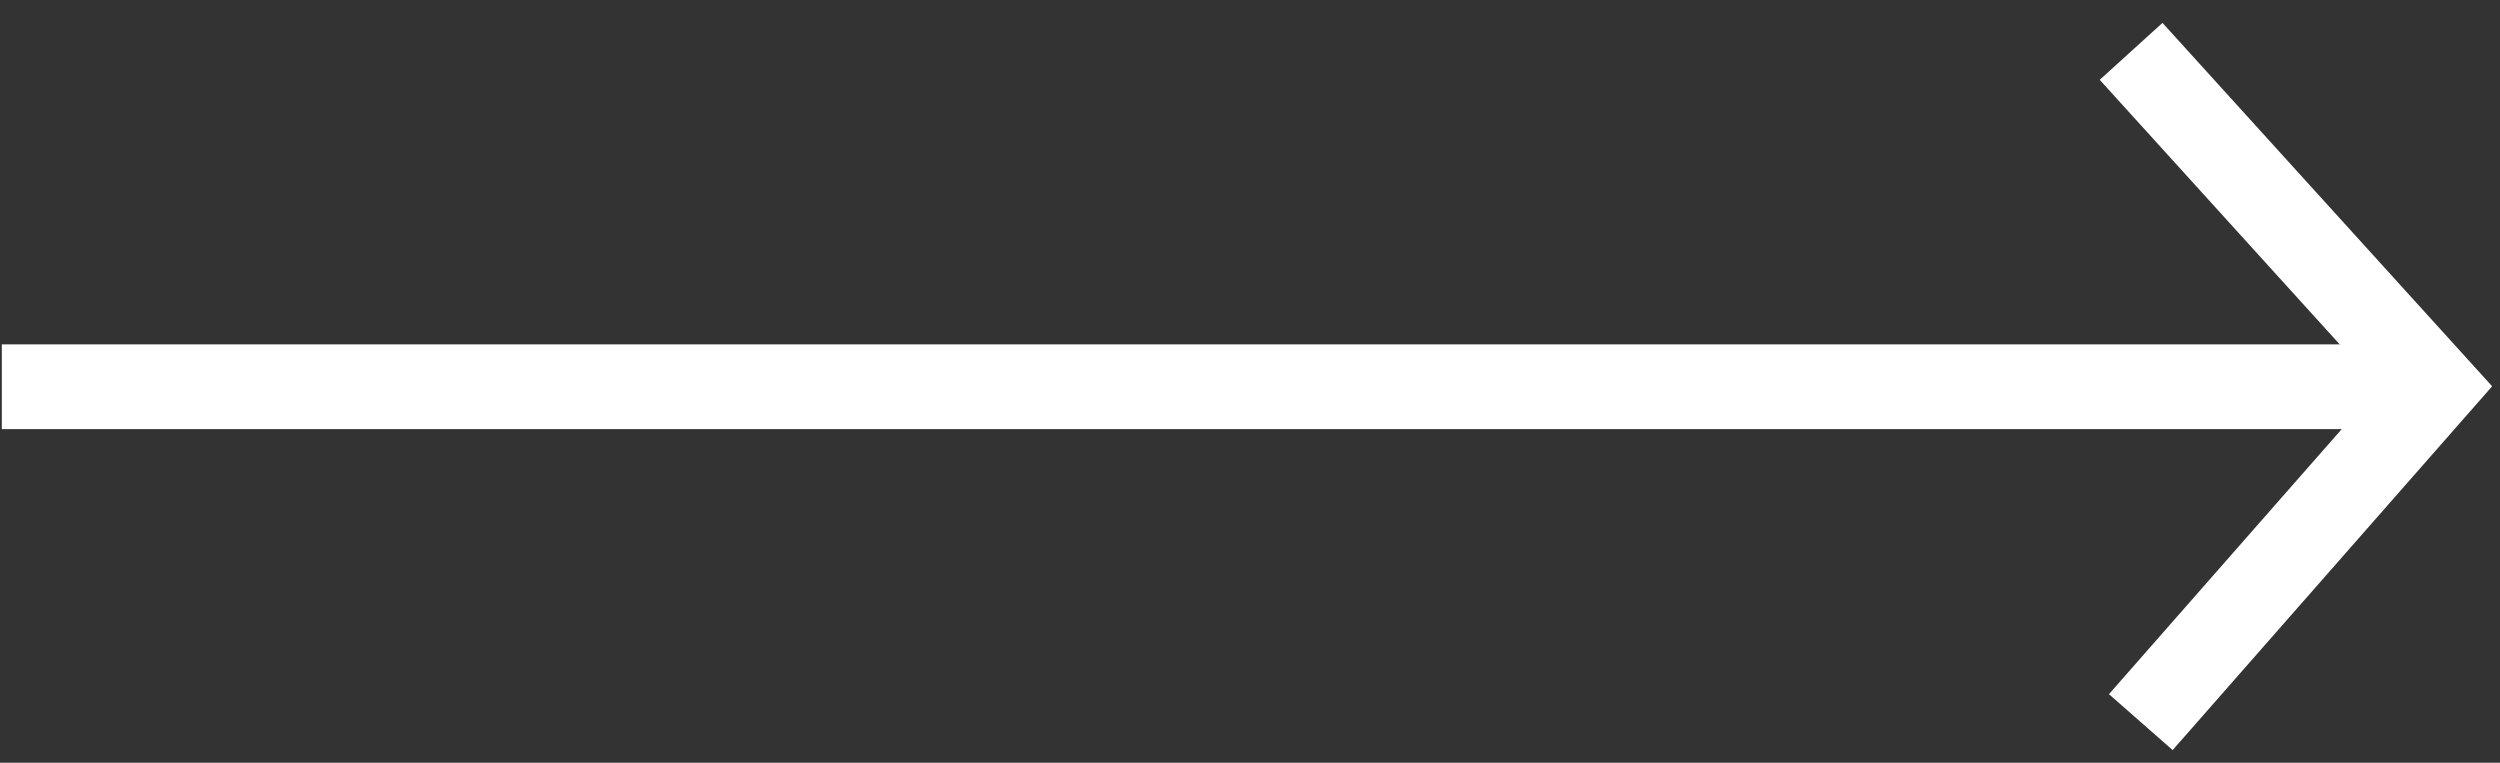
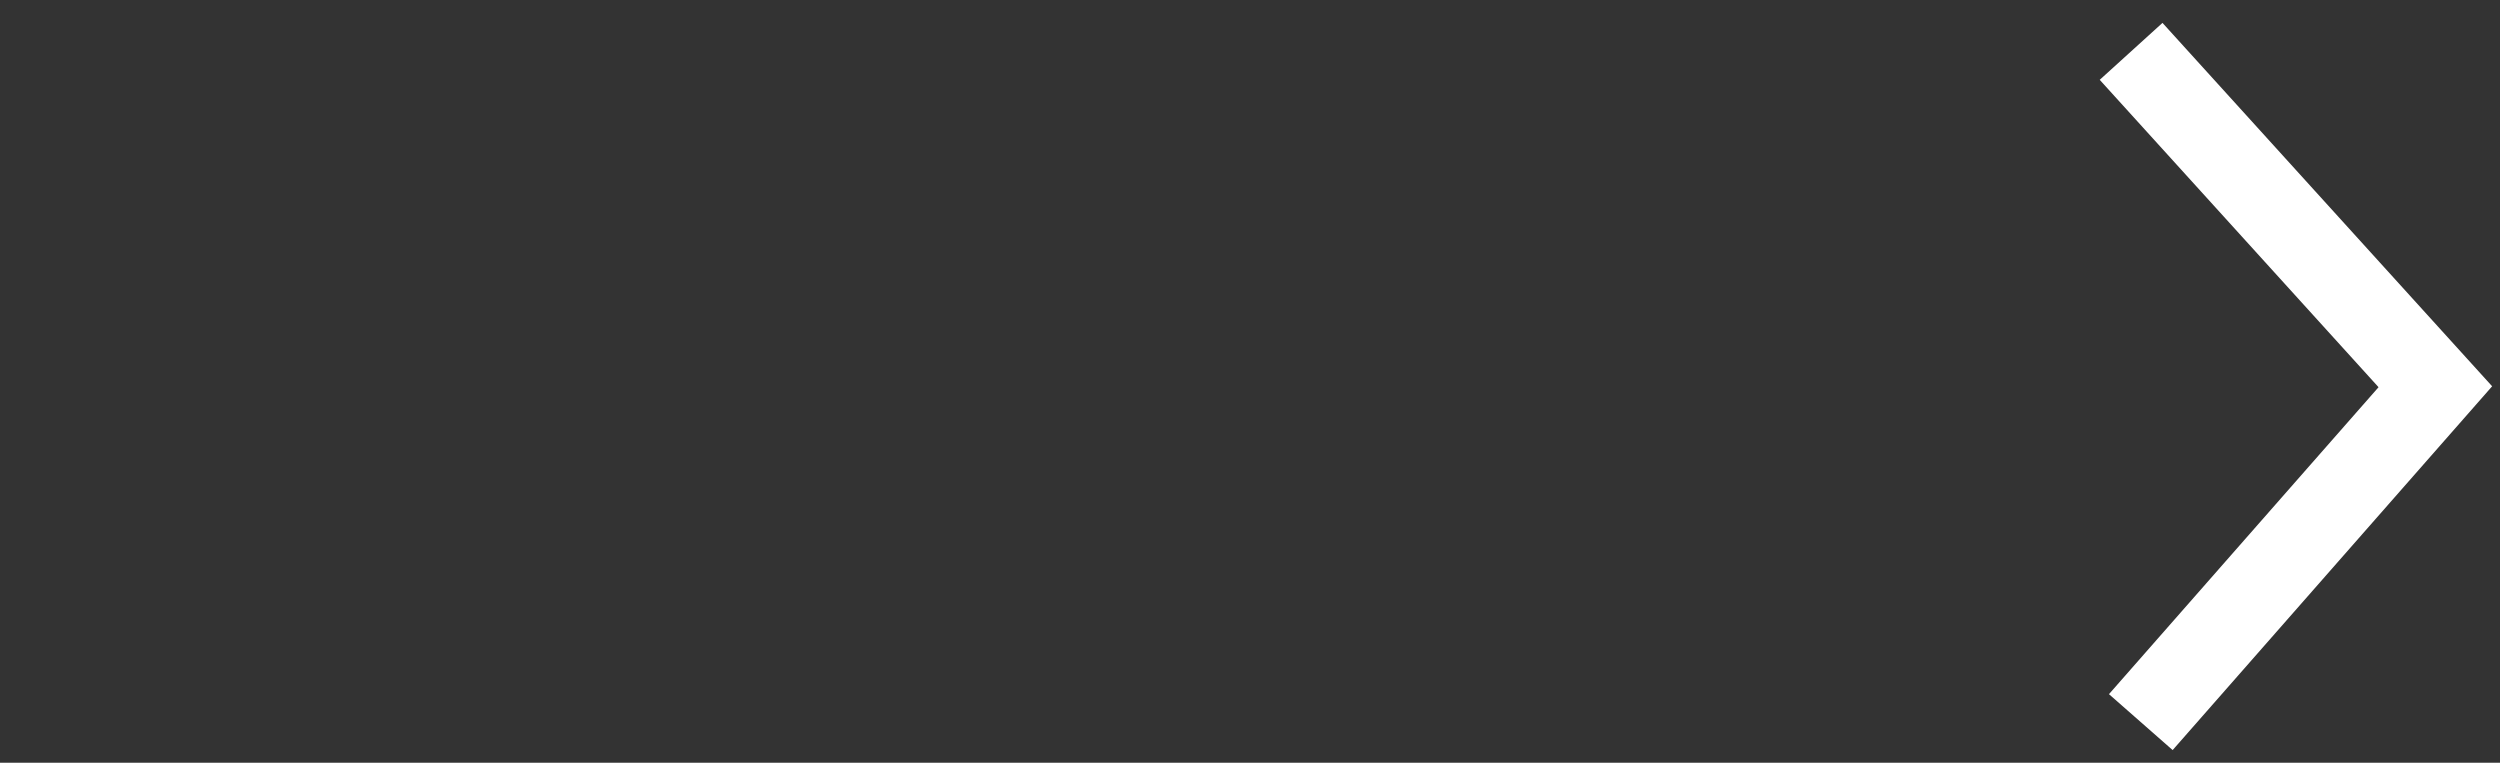
<svg xmlns="http://www.w3.org/2000/svg" width="59px" height="18px" viewBox="0 0 59 18" version="1.1">
  <rect x="0" y="0" width="59" height="18" fill="#333333" stroke="none" />
  <title>Group</title>
  <desc>Created with Sketch.</desc>
  <g id="Symbols" stroke="none" stroke-width="1" fill="none" fill-rule="evenodd">
    <g id="Module/Testimonial/M8.1-with-Image" transform="translate(-898, -533)" stroke="#FFFFFF" stroke-width="2">
      <g id="Group-4" transform="translate(664, 502)">
        <g id="Group-3" transform="translate(78, 0)">
          <g id="Group-2" transform="translate(57, 32)">
            <g id="Group" transform="translate(98.944, 0)">
-               <path d="M57.337,8.127 L0.099,8.127" id="Line-6-Copy" />
              <polyline id="Line-6-Copy-2" points="50.579 16.042 57.53 8.127 50.35 0.212" />
            </g>
          </g>
        </g>
      </g>
    </g>
  </g>
</svg>